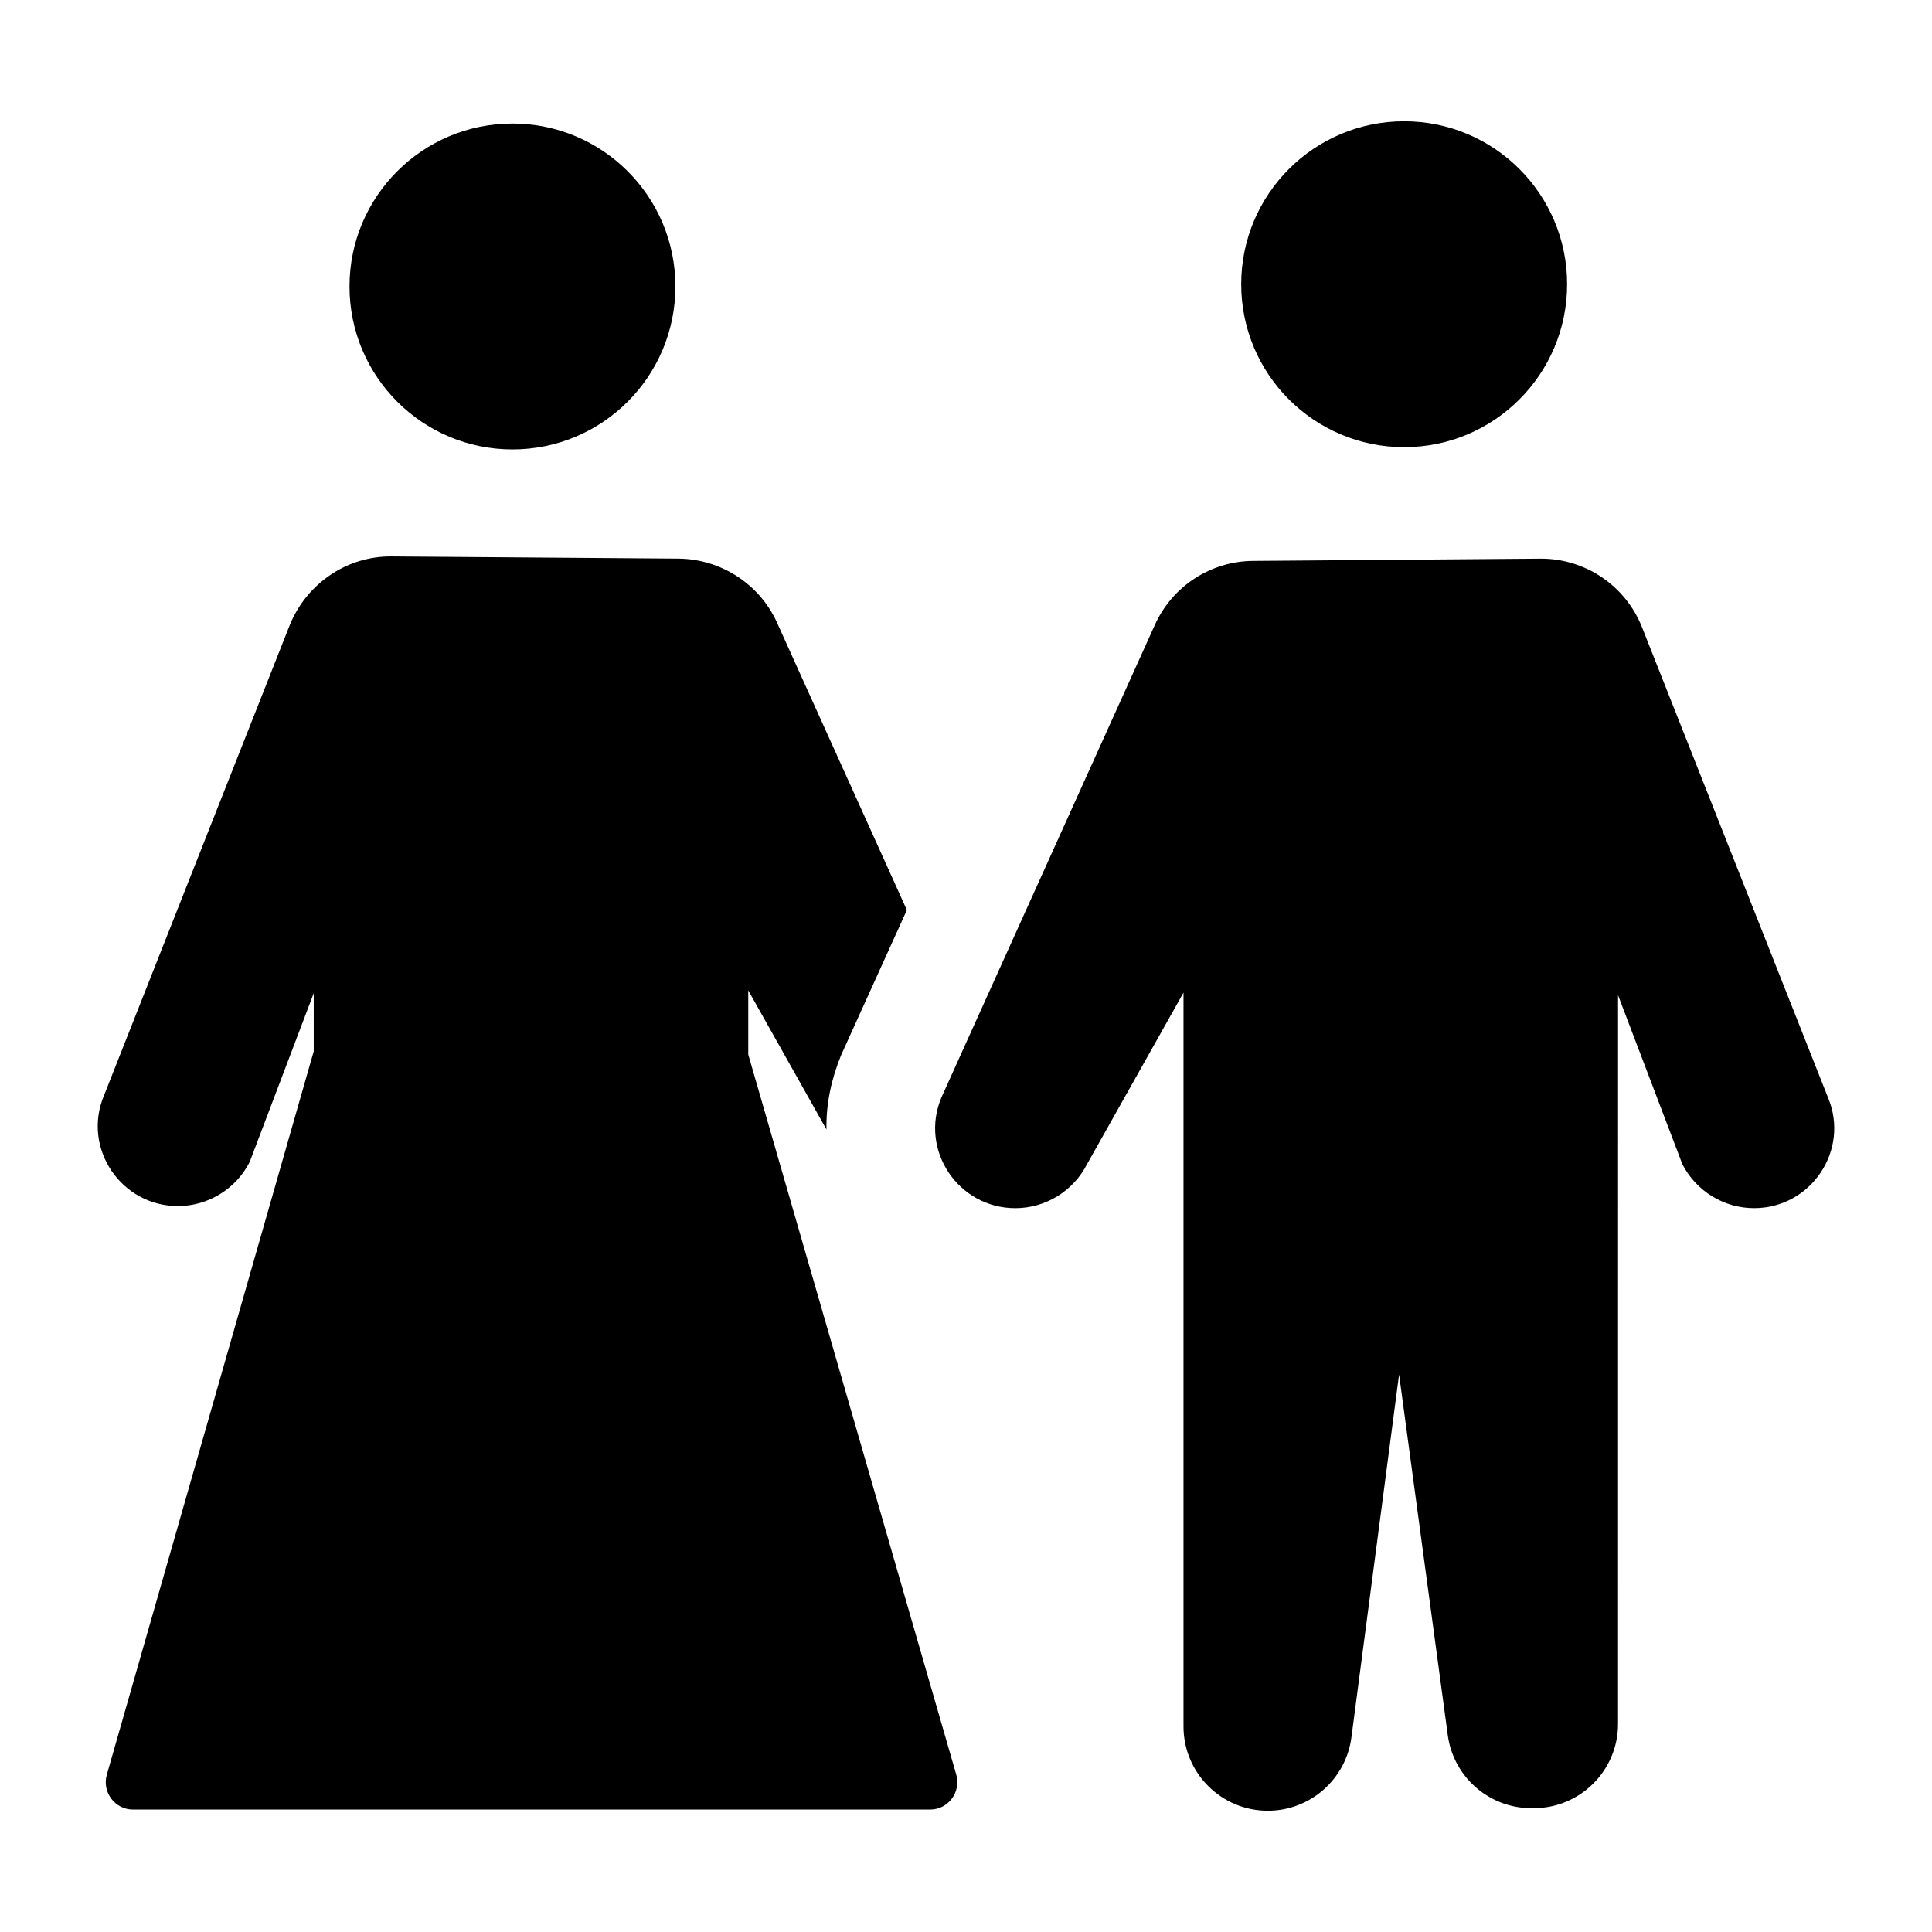
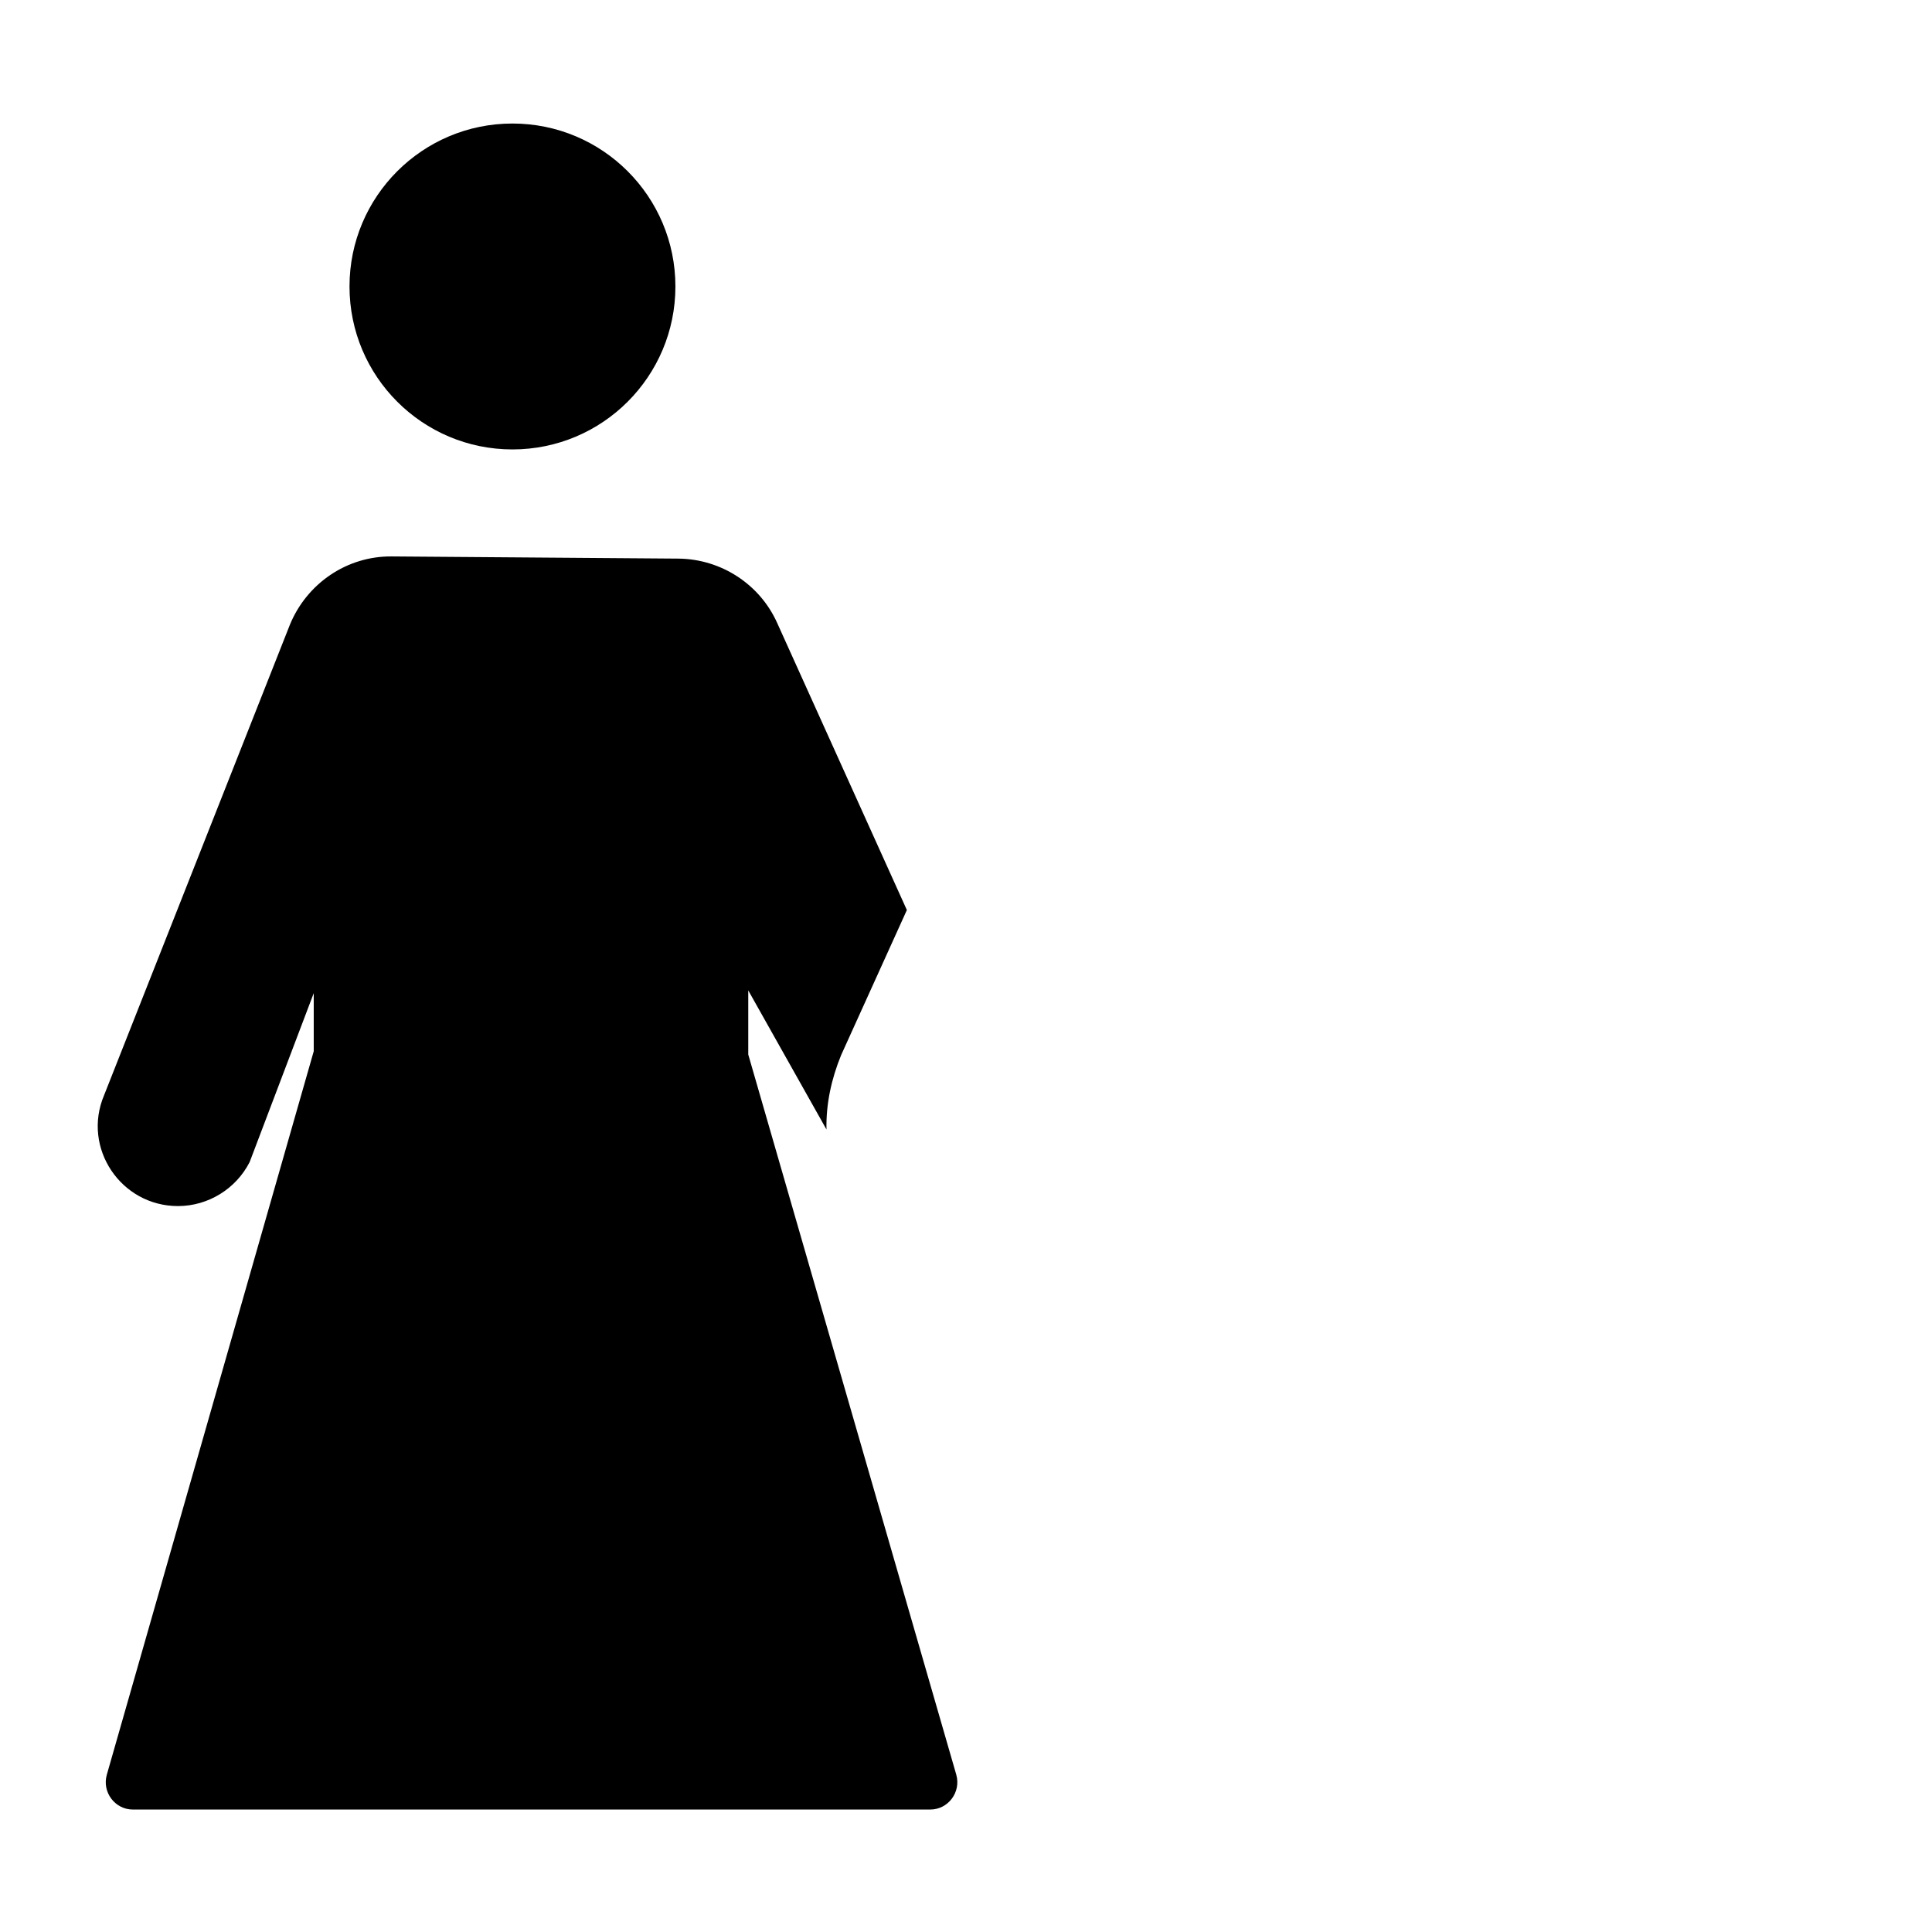
<svg xmlns="http://www.w3.org/2000/svg" fill="#000000" width="800px" height="800px" version="1.1" viewBox="144 144 512 512">
  <g>
-     <path d="m579.16 310.25c-4.375-11.062-15.102-18.297-27-18.203l-76.09 0.598c-11.23 0.086-21.387 6.699-26.012 16.938l-56.562 125.23c-5.902 13.965 4.461 29.367 19.578 29.367 8.062 0 15.402-4.606 19-11.66l25.566-45.469v194.47c0 12.34 10.004 22.344 22.344 22.344 11.215 0 20.695-8.316 22.156-19.438l12.629-96.172 12.906 95.578c1.496 11.086 10.961 19.355 22.145 19.355h0.633c12.34 0 22.344-10.004 22.344-22.344l0.004-193.11 17.039 44.781c3.598 7.055 10.938 11.66 19 11.66 15.113 0 25.48-15.402 19.578-29.367z" />
    <path d="m397.43 614.33-55.133-190.87v-16.988l20.727 36.852c-0.145-6.766 1.297-13.387 3.887-19.719l17.418-38.434-34.402-76.148c-4.606-10.219-14.828-16.844-26.055-16.984l-76-0.578c-11.949-0.145-22.598 7.199-27.062 18.137l-49.23 124.66c-5.902 13.961 4.461 29.363 19.578 29.363 8.062 0 15.402-4.606 19-11.66l16.984-44.766v15.402l-54.84 191.74c-1.297 4.606 2.16 9.211 6.91 9.211h211.31c4.746 0 8.203-4.606 6.906-9.211z" />
-     <path d="m559.3 219.32c0 23.852-19.332 43.184-43.184 43.184-23.848 0-43.184-19.332-43.184-43.184 0-23.848 19.336-43.184 43.184-43.184 23.852 0 43.184 19.336 43.184 43.184" />
    <path d="m322.99 219.92c0 23.848-19.332 43.184-43.184 43.184-23.848 0-43.184-19.336-43.184-43.184 0-23.852 19.336-43.184 43.184-43.184 23.852 0 43.184 19.332 43.184 43.184" />
  </g>
</svg>